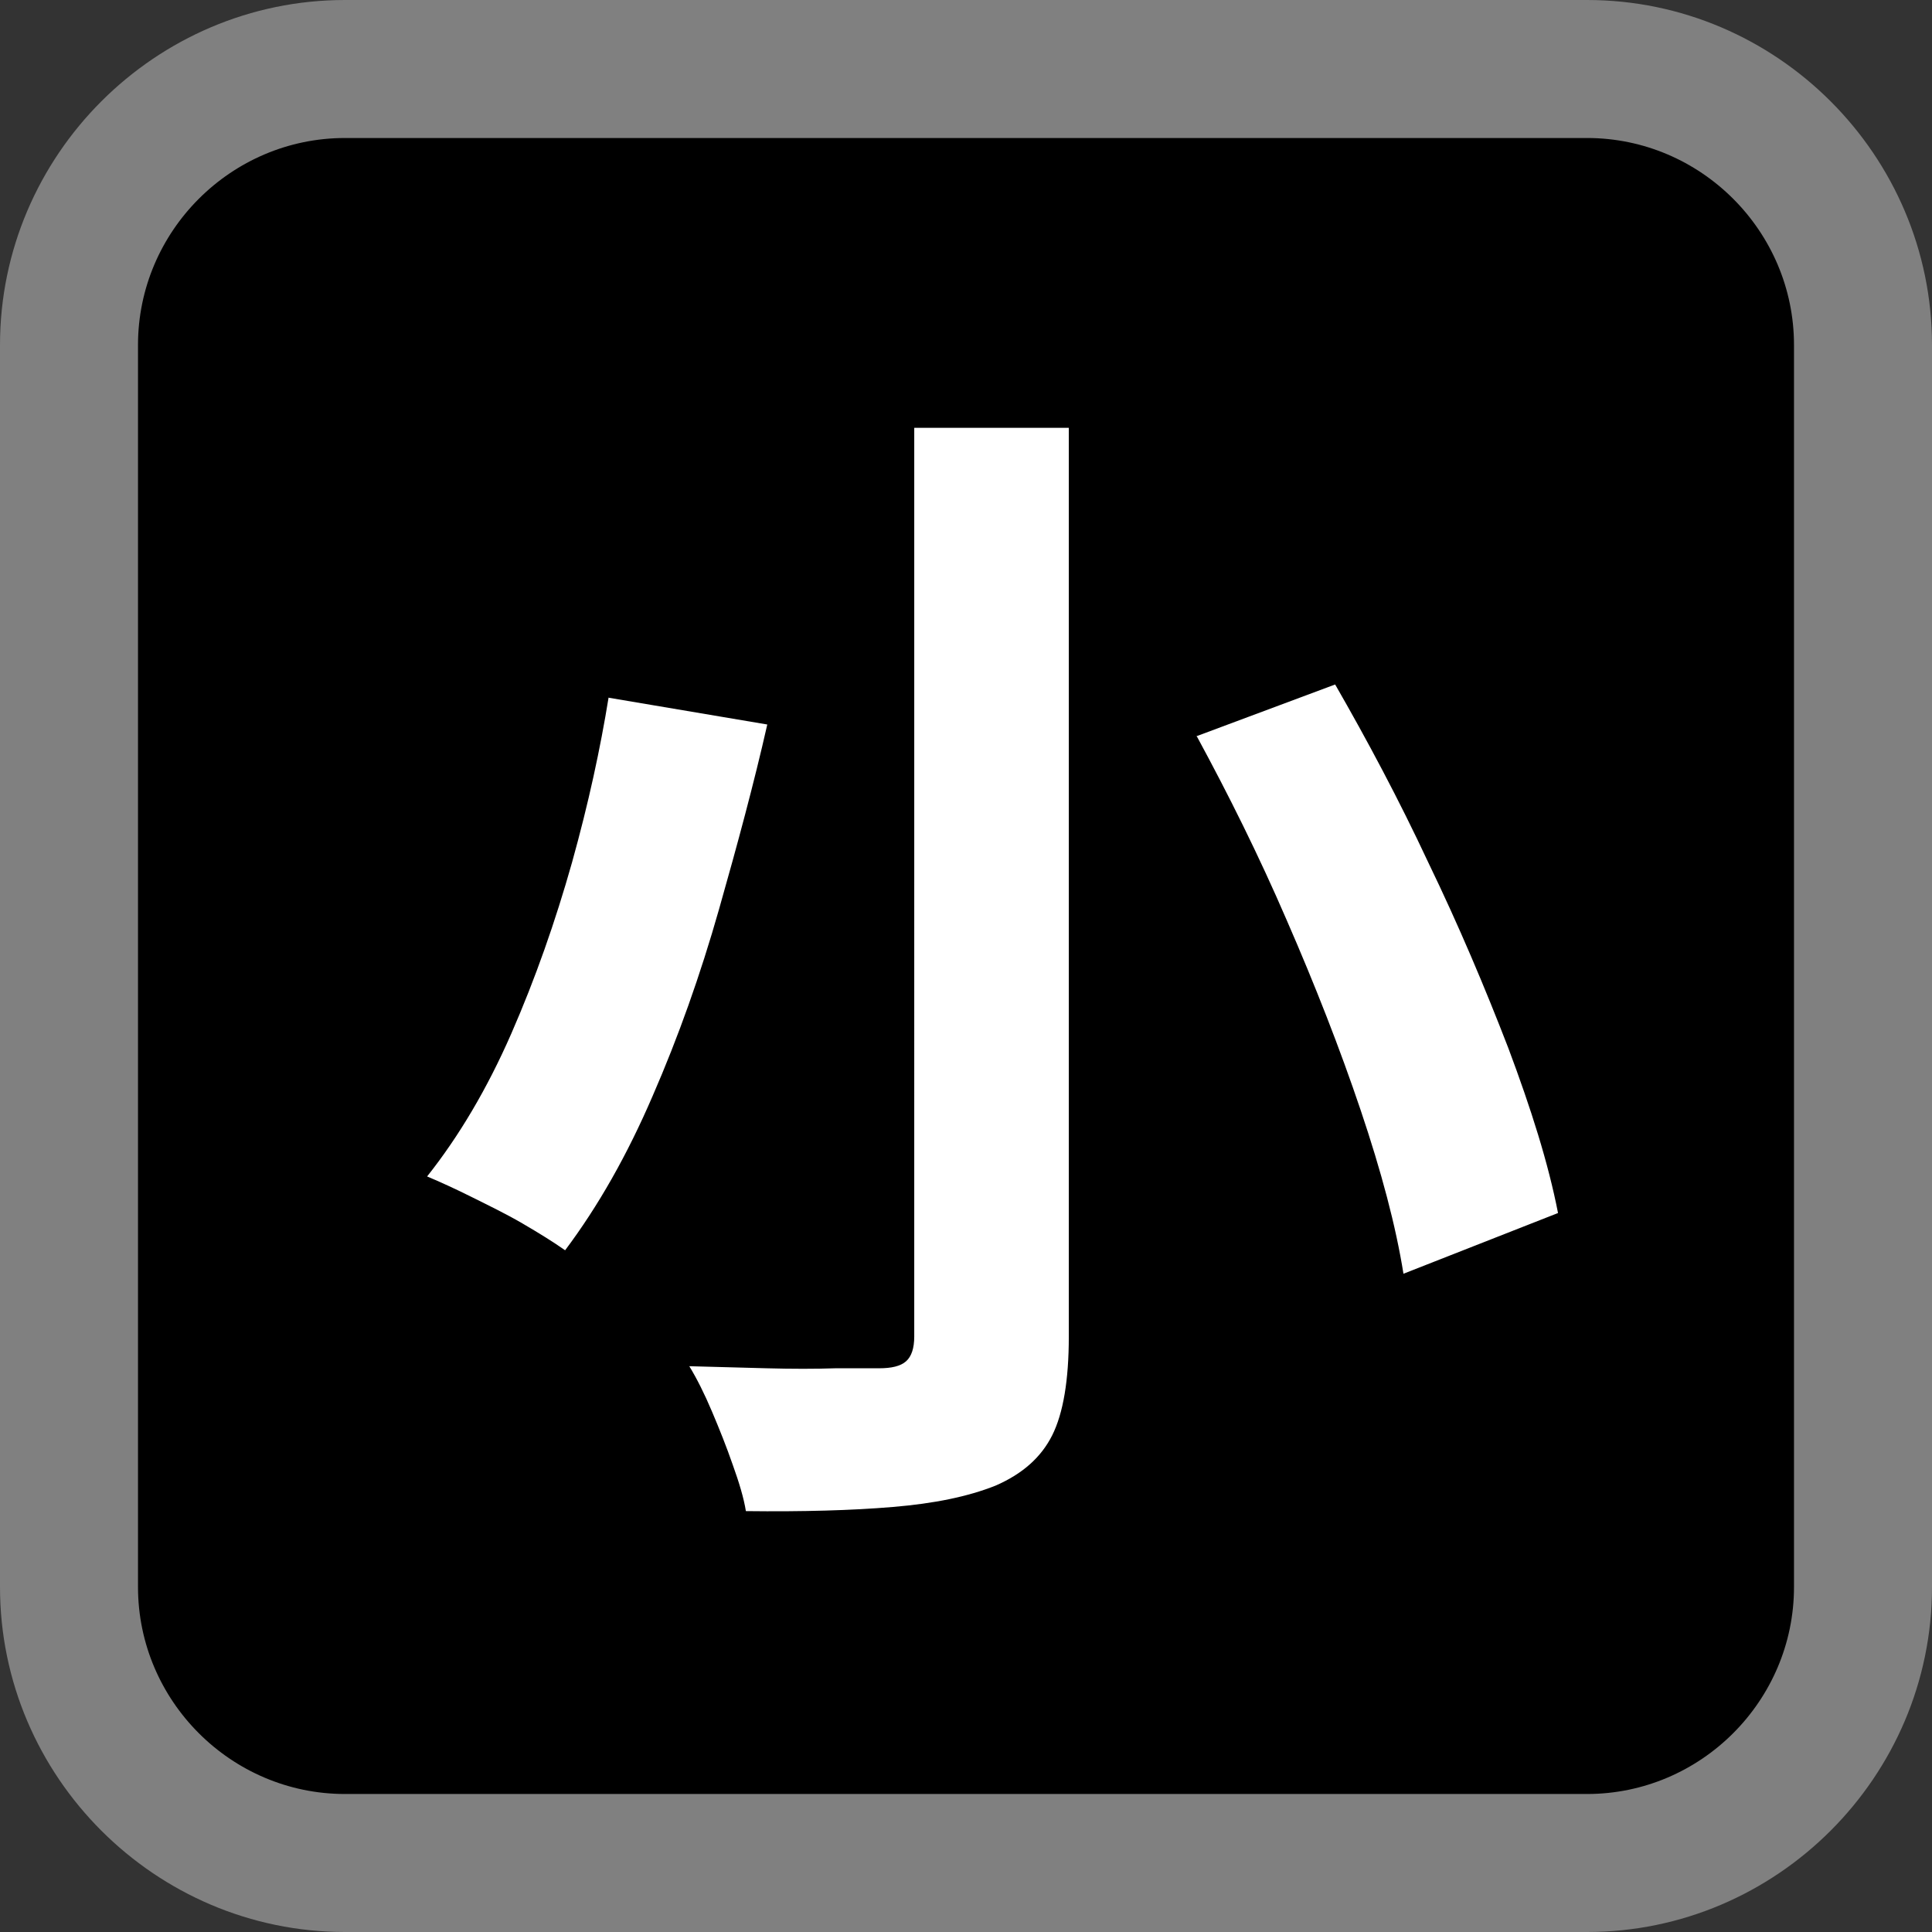
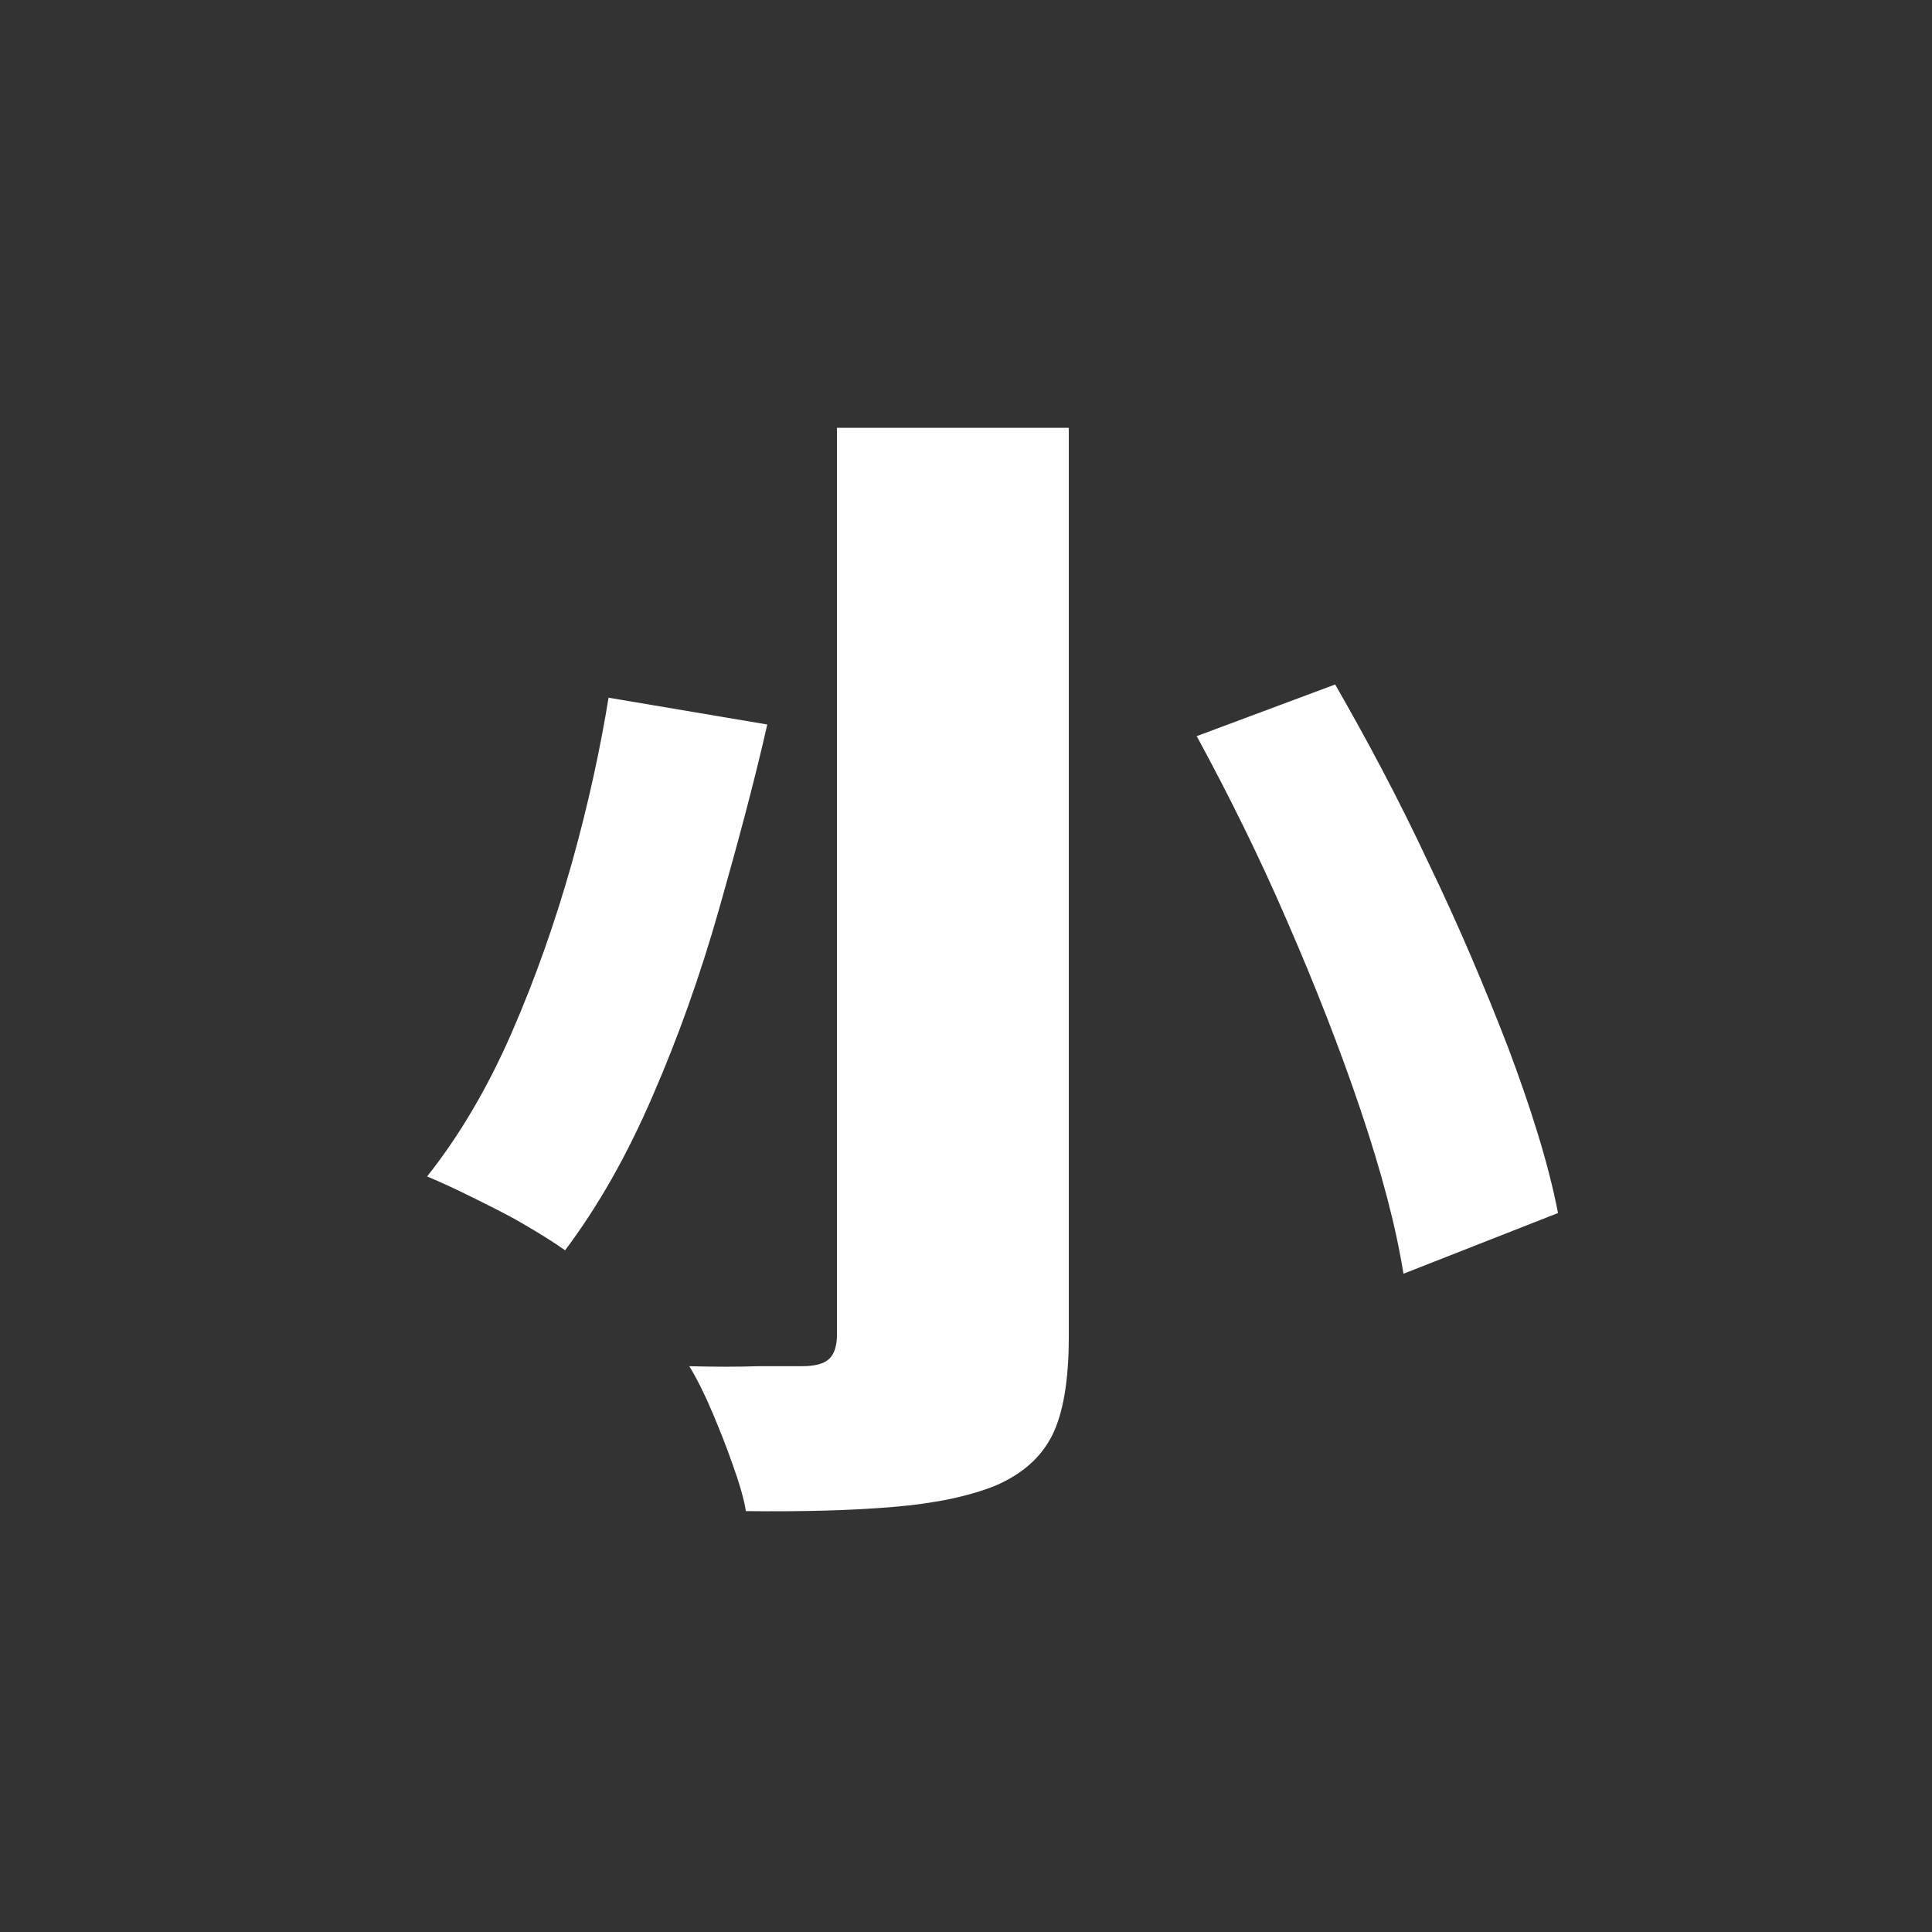
<svg xmlns="http://www.w3.org/2000/svg" id="_レイヤー_2" data-name="レイヤー 2" viewBox="0 0 28 28">
  <rect x="0" y="0" width="28" height="28" fill="#333333" stroke="none" />
  <defs>
    <style>
      .cls-1, .cls-2, .cls-3 {
        stroke-width: 0px;
      }

      .cls-2 {
        fill: gray;
      }

      .cls-3 {
        fill: #fff;
      }
    </style>
  </defs>
  <g id="_ボタン_Active" data-name="ボタン_Active">
    <g>
-       <rect class="cls-1" x="1" y="1" width="26" height="26" rx="4" ry="4" />
-       <path class="cls-2" d="m23,2c1.65,0,3,1.35,3,3v18c0,1.65-1.35,3-3,3H5c-1.65,0-3-1.35-3-3V5c0-1.65,1.35-3,3-3h18m0-2H5C2.25,0,0,2.25,0,5v18c0,2.75,2.25,5,5,5h18c2.75,0,5-2.25,5-5V5c0-2.75-2.25-5-5-5h0Z" />
-     </g>
-     <path class="cls-3" d="m8.81,10.11l2.31.39c-.19.84-.43,1.73-.7,2.68s-.59,1.85-.96,2.7c-.37.86-.79,1.6-1.27,2.24-.17-.12-.38-.25-.62-.39-.24-.14-.49-.26-.73-.38-.24-.12-.46-.22-.65-.3.46-.58.87-1.27,1.22-2.07.35-.8.64-1.63.88-2.48.24-.86.41-1.65.53-2.39Zm4.45-3.91h2.23v13.17c0,.63-.08,1.11-.24,1.43-.16.32-.43.56-.82.73-.4.16-.89.26-1.49.31-.59.05-1.31.07-2.13.06-.03-.19-.1-.42-.19-.67-.09-.26-.19-.51-.3-.77-.11-.26-.22-.48-.33-.66l1.12.03c.37.01.71.01,1,0,.29,0,.5,0,.63,0,.18,0,.31-.03.39-.1.08-.07.12-.19.12-.36V6.2Zm4.08,4.47l2.01-.75c.46.8.92,1.66,1.35,2.58.44.91.82,1.81,1.16,2.69.33.88.58,1.67.72,2.39l-2.24.88c-.11-.69-.32-1.48-.62-2.37-.3-.89-.66-1.81-1.07-2.75-.41-.95-.85-1.83-1.3-2.66Z" />
+       </g>
+     <path class="cls-3" d="m8.81,10.11l2.31.39c-.19.84-.43,1.73-.7,2.68s-.59,1.85-.96,2.7c-.37.86-.79,1.6-1.27,2.24-.17-.12-.38-.25-.62-.39-.24-.14-.49-.26-.73-.38-.24-.12-.46-.22-.65-.3.46-.58.87-1.27,1.22-2.07.35-.8.64-1.63.88-2.48.24-.86.41-1.65.53-2.39Zm4.45-3.91h2.23v13.17c0,.63-.08,1.11-.24,1.43-.16.32-.43.56-.82.73-.4.16-.89.26-1.49.31-.59.05-1.31.07-2.13.06-.03-.19-.1-.42-.19-.67-.09-.26-.19-.51-.3-.77-.11-.26-.22-.48-.33-.66c.37.01.71.01,1,0,.29,0,.5,0,.63,0,.18,0,.31-.03.39-.1.08-.07.12-.19.12-.36V6.2Zm4.08,4.47l2.01-.75c.46.8.92,1.66,1.35,2.58.44.91.82,1.81,1.16,2.69.33.88.58,1.67.72,2.39l-2.24.88c-.11-.69-.32-1.48-.62-2.37-.3-.89-.66-1.81-1.07-2.75-.41-.95-.85-1.83-1.3-2.66Z" />
  </g>
</svg>